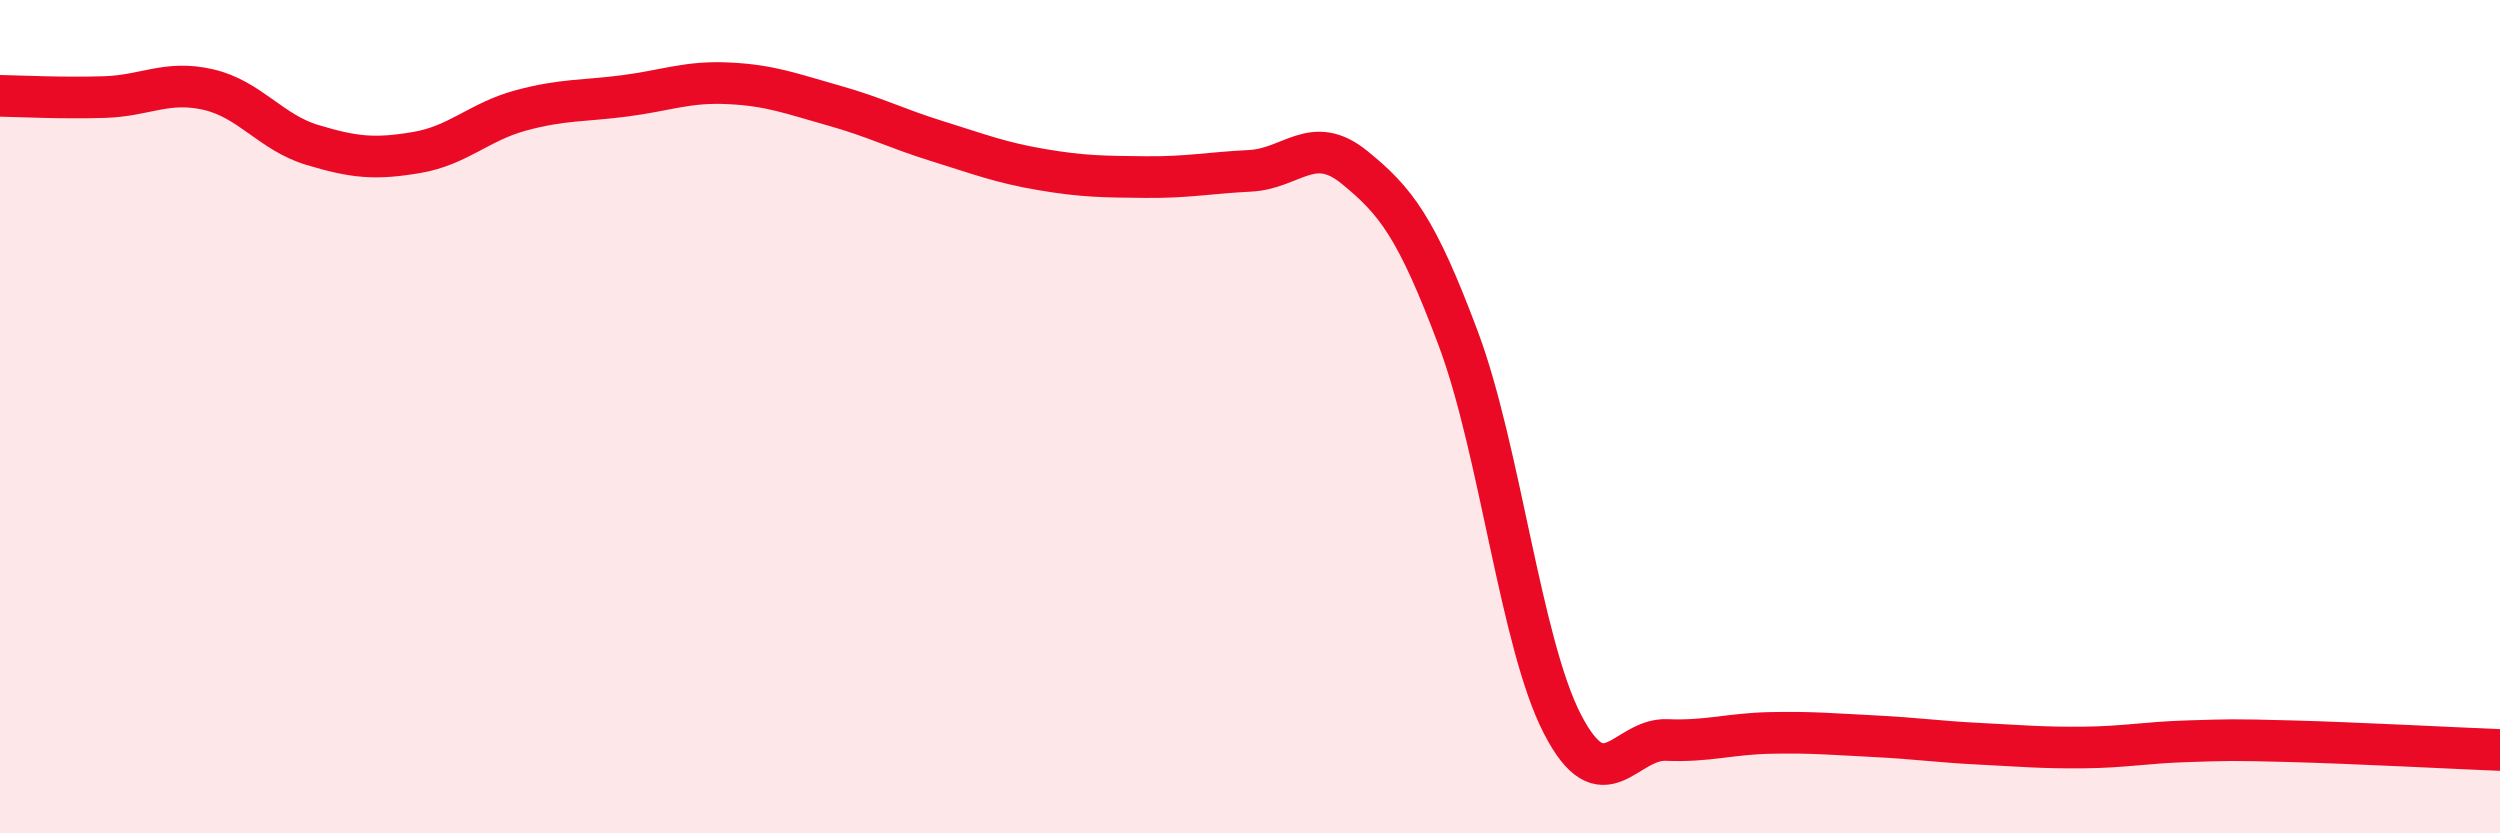
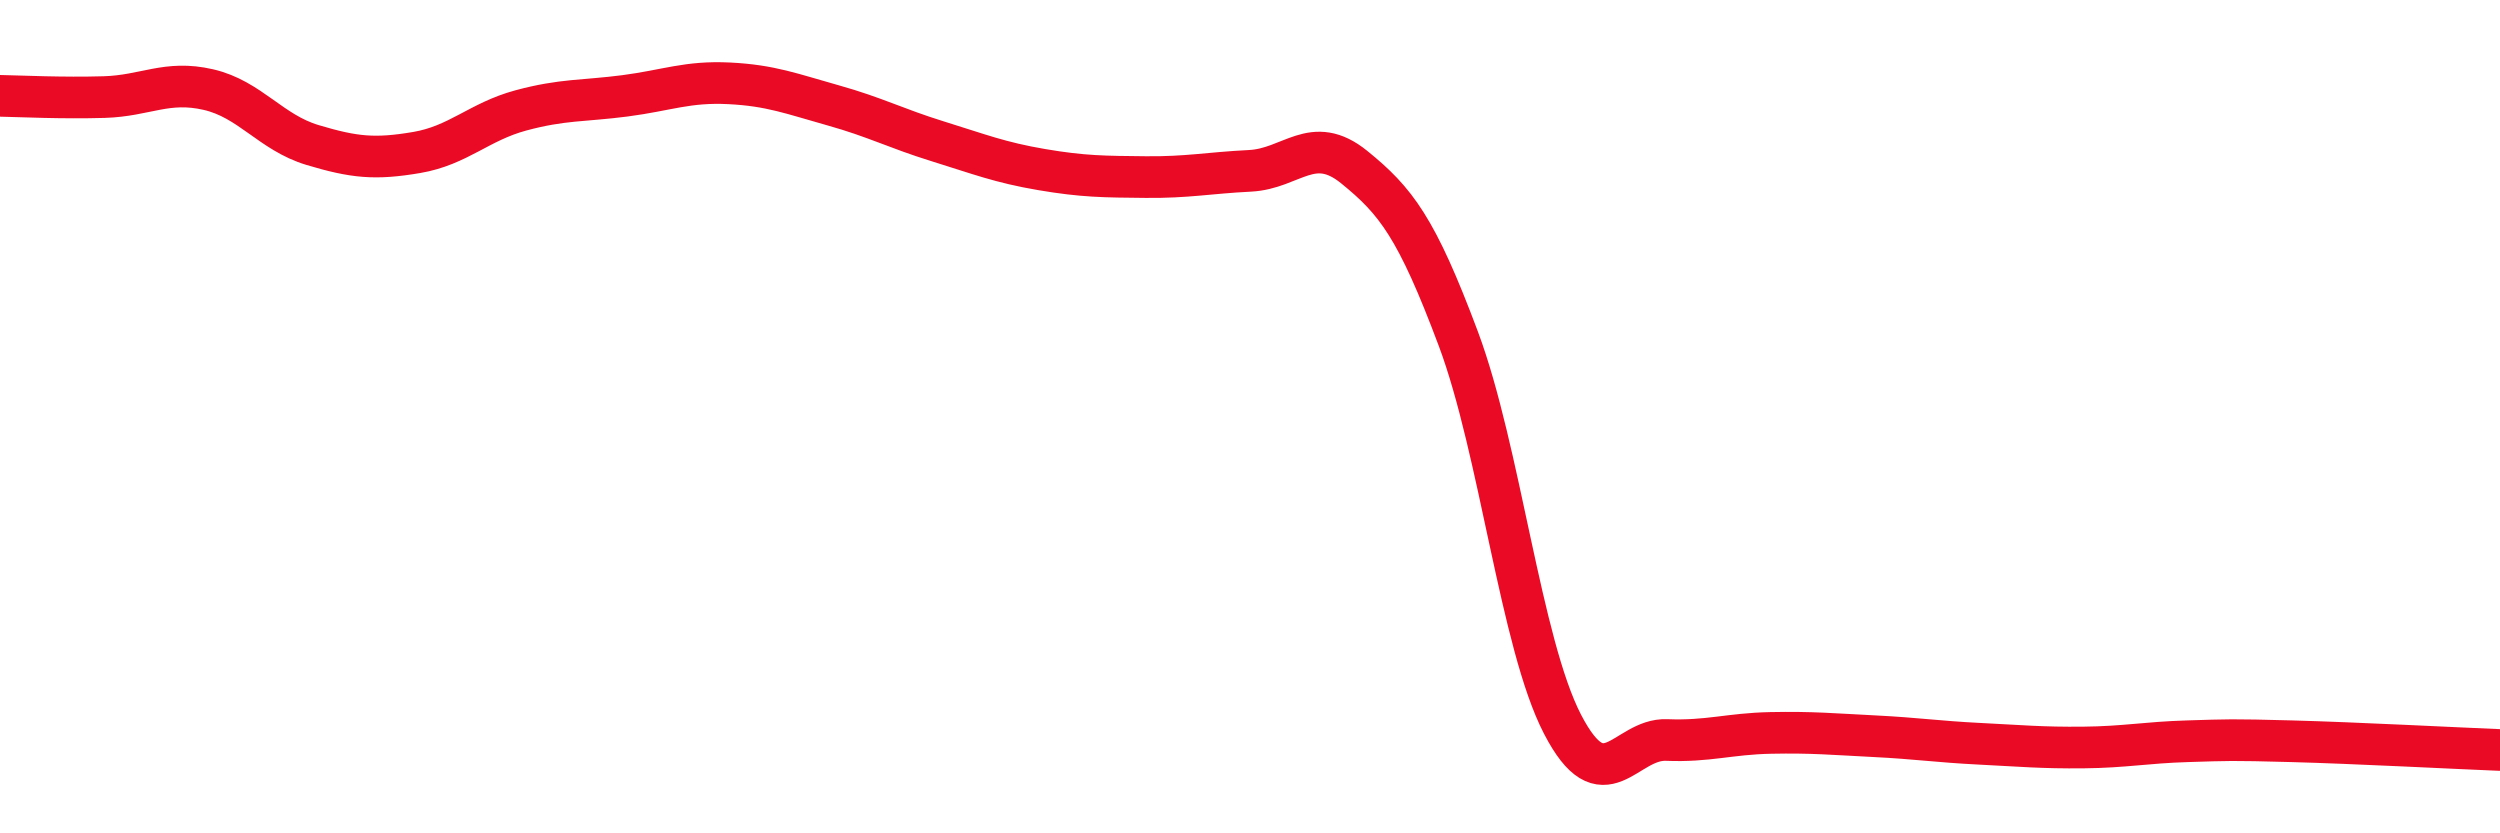
<svg xmlns="http://www.w3.org/2000/svg" width="60" height="20" viewBox="0 0 60 20">
-   <path d="M 0,2.3 C 0.5,2.31 1.5,2.36 2.5,2.33 C 3.5,2.3 4,1.92 5,2.15 C 6,2.38 6.5,3.18 7.5,3.48 C 8.5,3.78 9,3.83 10,3.66 C 11,3.49 11.5,2.92 12.5,2.65 C 13.5,2.38 14,2.43 15,2.3 C 16,2.17 16.5,1.95 17.5,2 C 18.5,2.05 19,2.25 20,2.53 C 21,2.81 21.5,3.08 22.5,3.39 C 23.5,3.7 24,3.9 25,4.07 C 26,4.24 26.5,4.24 27.5,4.25 C 28.5,4.26 29,4.15 30,4.1 C 31,4.05 31.5,3.2 32.5,4.01 C 33.5,4.82 34,5.46 35,8.13 C 36,10.8 36.5,15.45 37.5,17.38 C 38.5,19.31 39,17.72 40,17.76 C 41,17.8 41.5,17.61 42.5,17.59 C 43.5,17.57 44,17.62 45,17.67 C 46,17.72 46.5,17.8 47.5,17.85 C 48.5,17.9 49,17.95 50,17.94 C 51,17.93 51.5,17.82 52.5,17.79 C 53.5,17.76 53.5,17.75 55,17.79 C 56.5,17.83 59,17.96 60,18L60 20L0 20Z" fill="#EB0A25" opacity="0.1" stroke-linecap="round" stroke-linejoin="round" />
  <path d="M 0,2.3 C 0.5,2.31 1.5,2.36 2.5,2.33 C 3.5,2.3 4,1.92 5,2.15 C 6,2.38 6.5,3.18 7.5,3.48 C 8.5,3.78 9,3.83 10,3.66 C 11,3.49 11.5,2.92 12.5,2.65 C 13.5,2.38 14,2.43 15,2.3 C 16,2.17 16.5,1.95 17.5,2 C 18.5,2.05 19,2.25 20,2.53 C 21,2.81 21.5,3.08 22.5,3.39 C 23.5,3.7 24,3.9 25,4.07 C 26,4.24 26.5,4.24 27.5,4.25 C 28.5,4.26 29,4.15 30,4.1 C 31,4.05 31.5,3.2 32.5,4.01 C 33.5,4.82 34,5.46 35,8.13 C 36,10.8 36.5,15.45 37.5,17.38 C 38.5,19.31 39,17.72 40,17.76 C 41,17.8 41.5,17.61 42.5,17.59 C 43.5,17.57 44,17.62 45,17.67 C 46,17.72 46.5,17.8 47.5,17.85 C 48.5,17.9 49,17.95 50,17.94 C 51,17.93 51.5,17.82 52.5,17.79 C 53.5,17.76 53.5,17.75 55,17.79 C 56.5,17.83 59,17.96 60,18" stroke="#EB0A25" stroke-width="1" fill="none" stroke-linecap="round" stroke-linejoin="round" />
</svg>